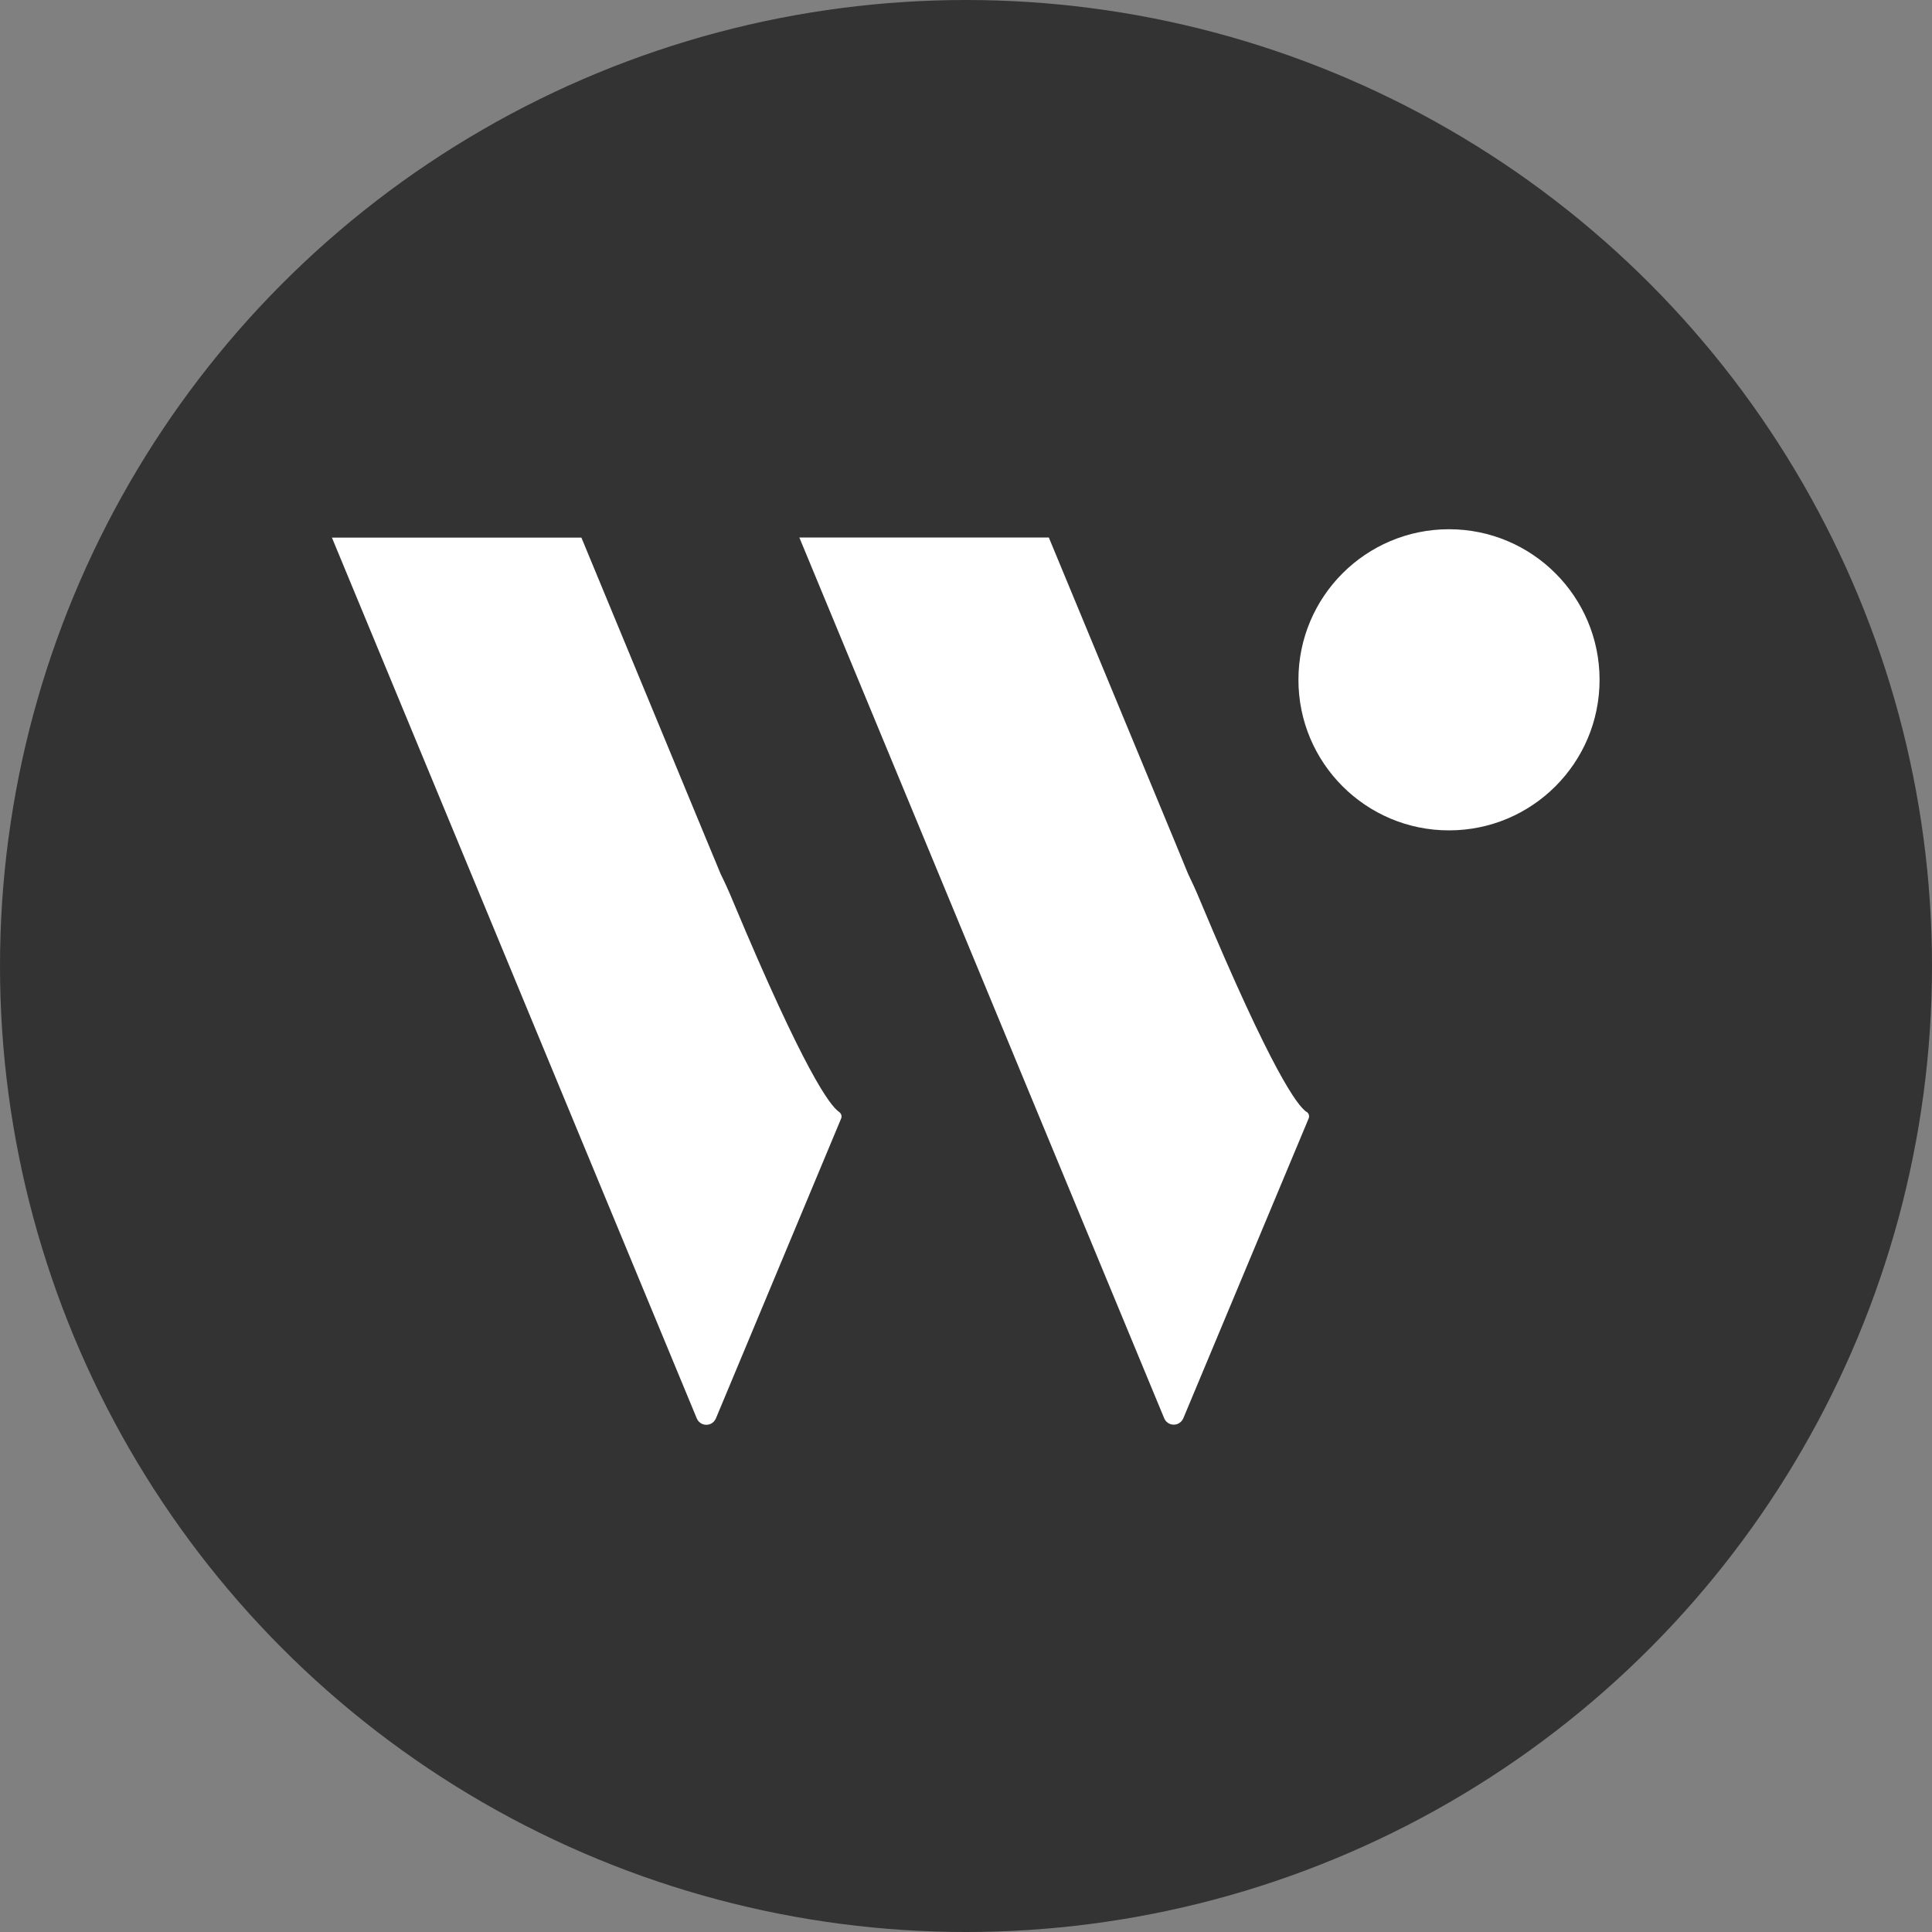
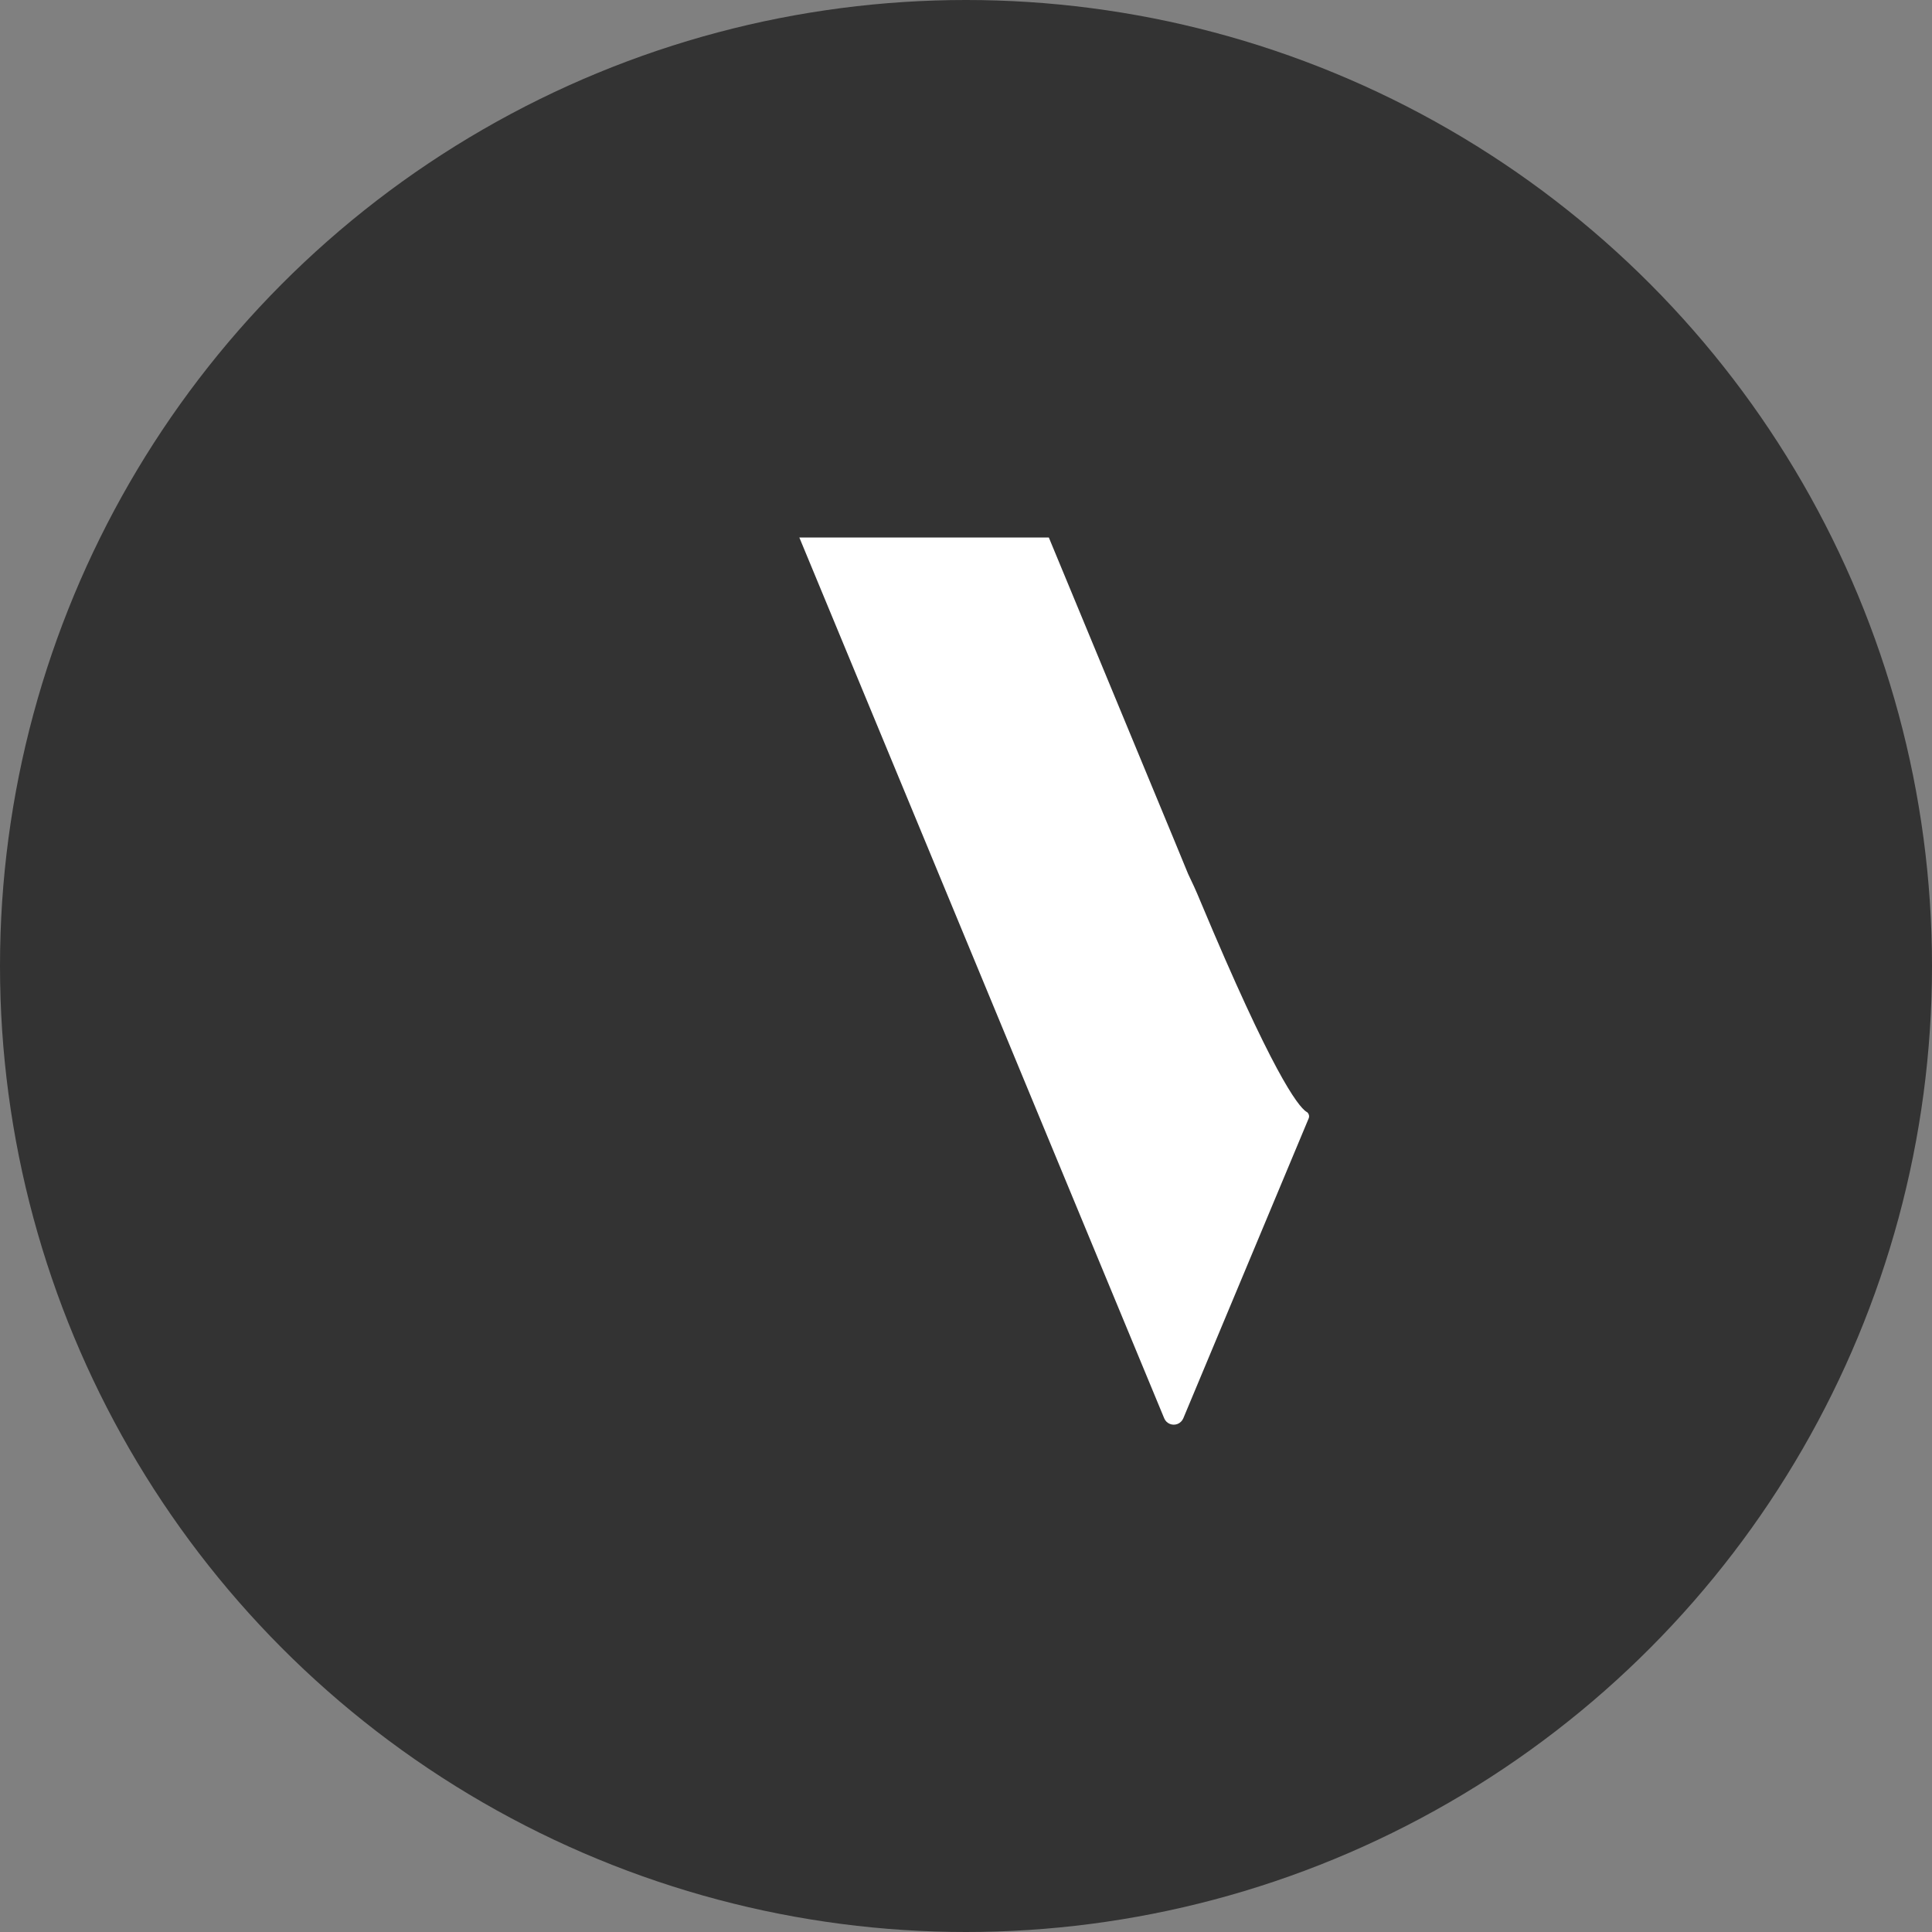
<svg xmlns="http://www.w3.org/2000/svg" id="_レイヤー_2" viewBox="0 0 150 150">
  <rect x="0" y="0" width="150" height="150" fill="#808080" stroke="none" />
  <defs>
    <style>.cls-1,.cls-2{fill:#fff;}.cls-2{fill-rule:evenodd;}.cls-3{fill:#333;}</style>
  </defs>
  <g id="_レイヤー_1-2">
    <circle class="cls-3" cx="75" cy="75" r="75" />
  </g>
  <g id="Logo">
    <g id="wantedly_x5F_white">
-       <circle class="cls-1" cx="112.5" cy="52.78" r="11.69" />
-       <path class="cls-2" d="M65.15,86.33c-.7-.46-2.7-3.13-8.23-16.33-.34-.83-.67-1.54-.97-2.15l-1.13-2.72-9.68-23.39h-19.37l9.69,23.39,9.69,23.4,8.95,21.6c.17.41.64.6,1.05.43.19-.08.35-.24.43-.43l9.73-23.3c.07-.18,0-.38-.15-.49Z" />
      <path class="cls-2" d="M101.44,86.33c-.7-.46-2.7-3.13-8.23-16.33-.34-.83-.67-1.54-.97-2.16l-1.12-2.72-9.69-23.39h-19.37l9.69,23.39,9.69,23.4,8.95,21.6c.17.41.64.6,1.05.43.19-.08.35-.24.43-.43l9.74-23.3c.07-.18,0-.38-.15-.49Z" />
    </g>
  </g>
</svg>